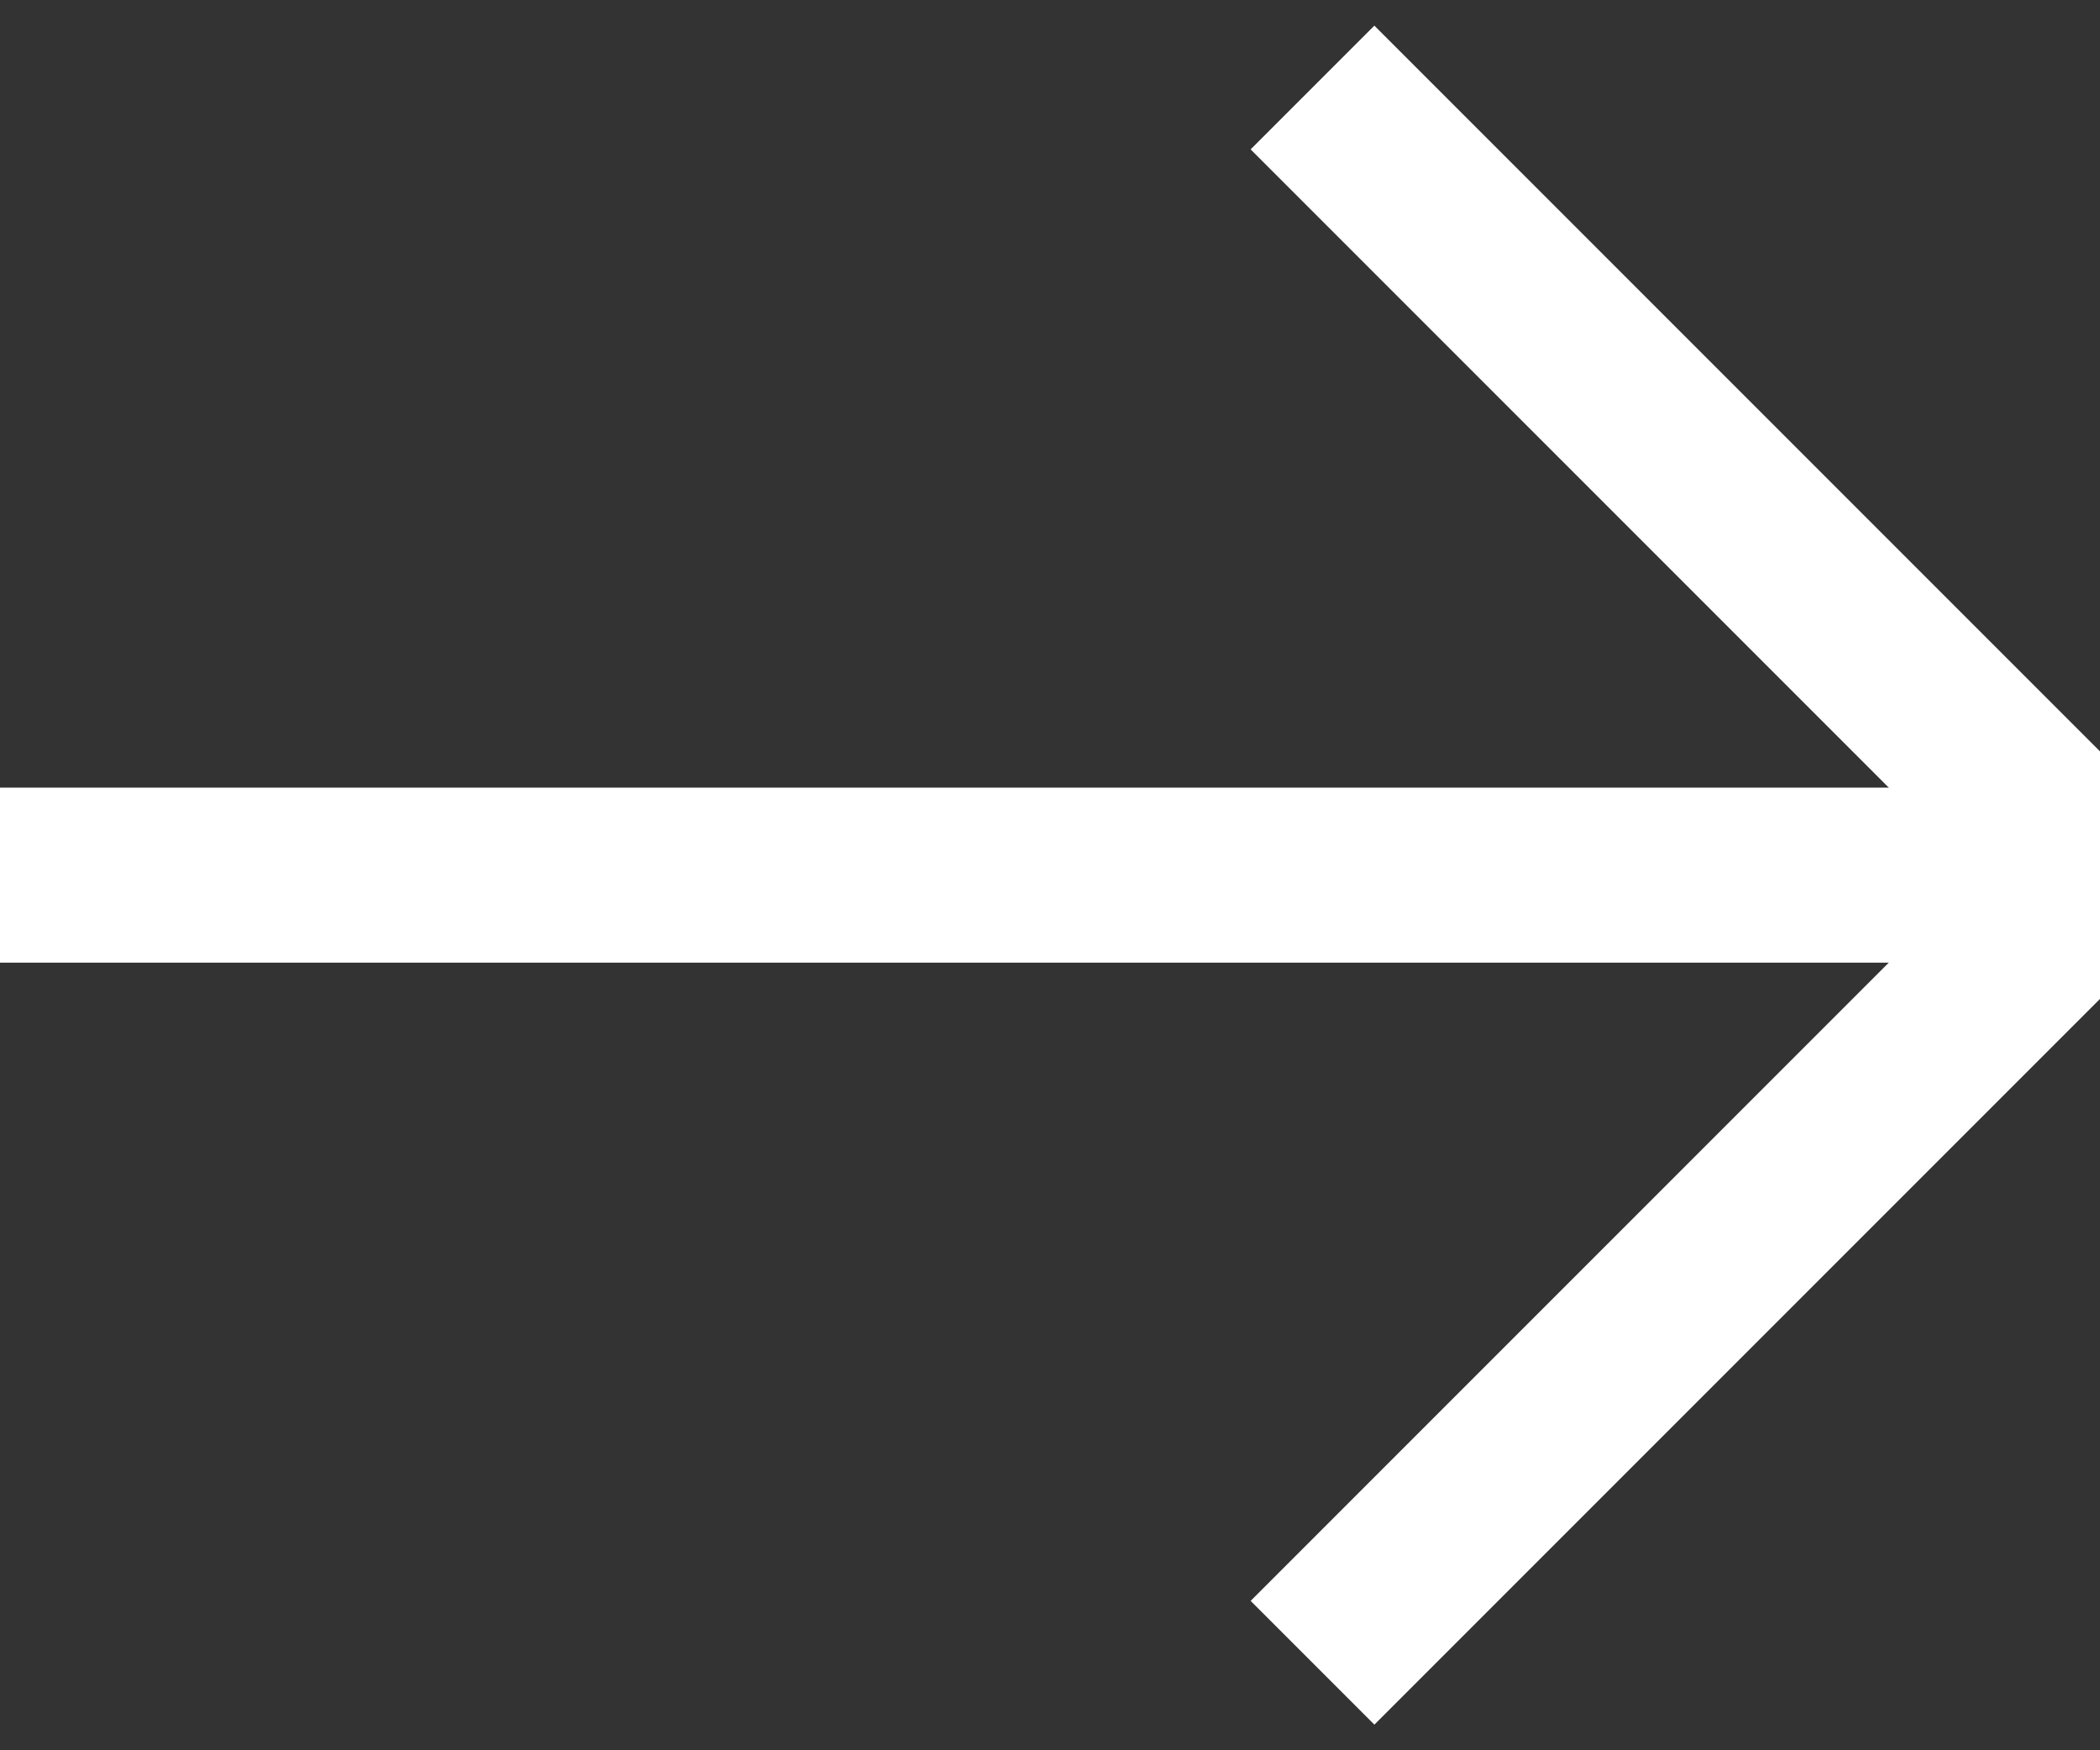
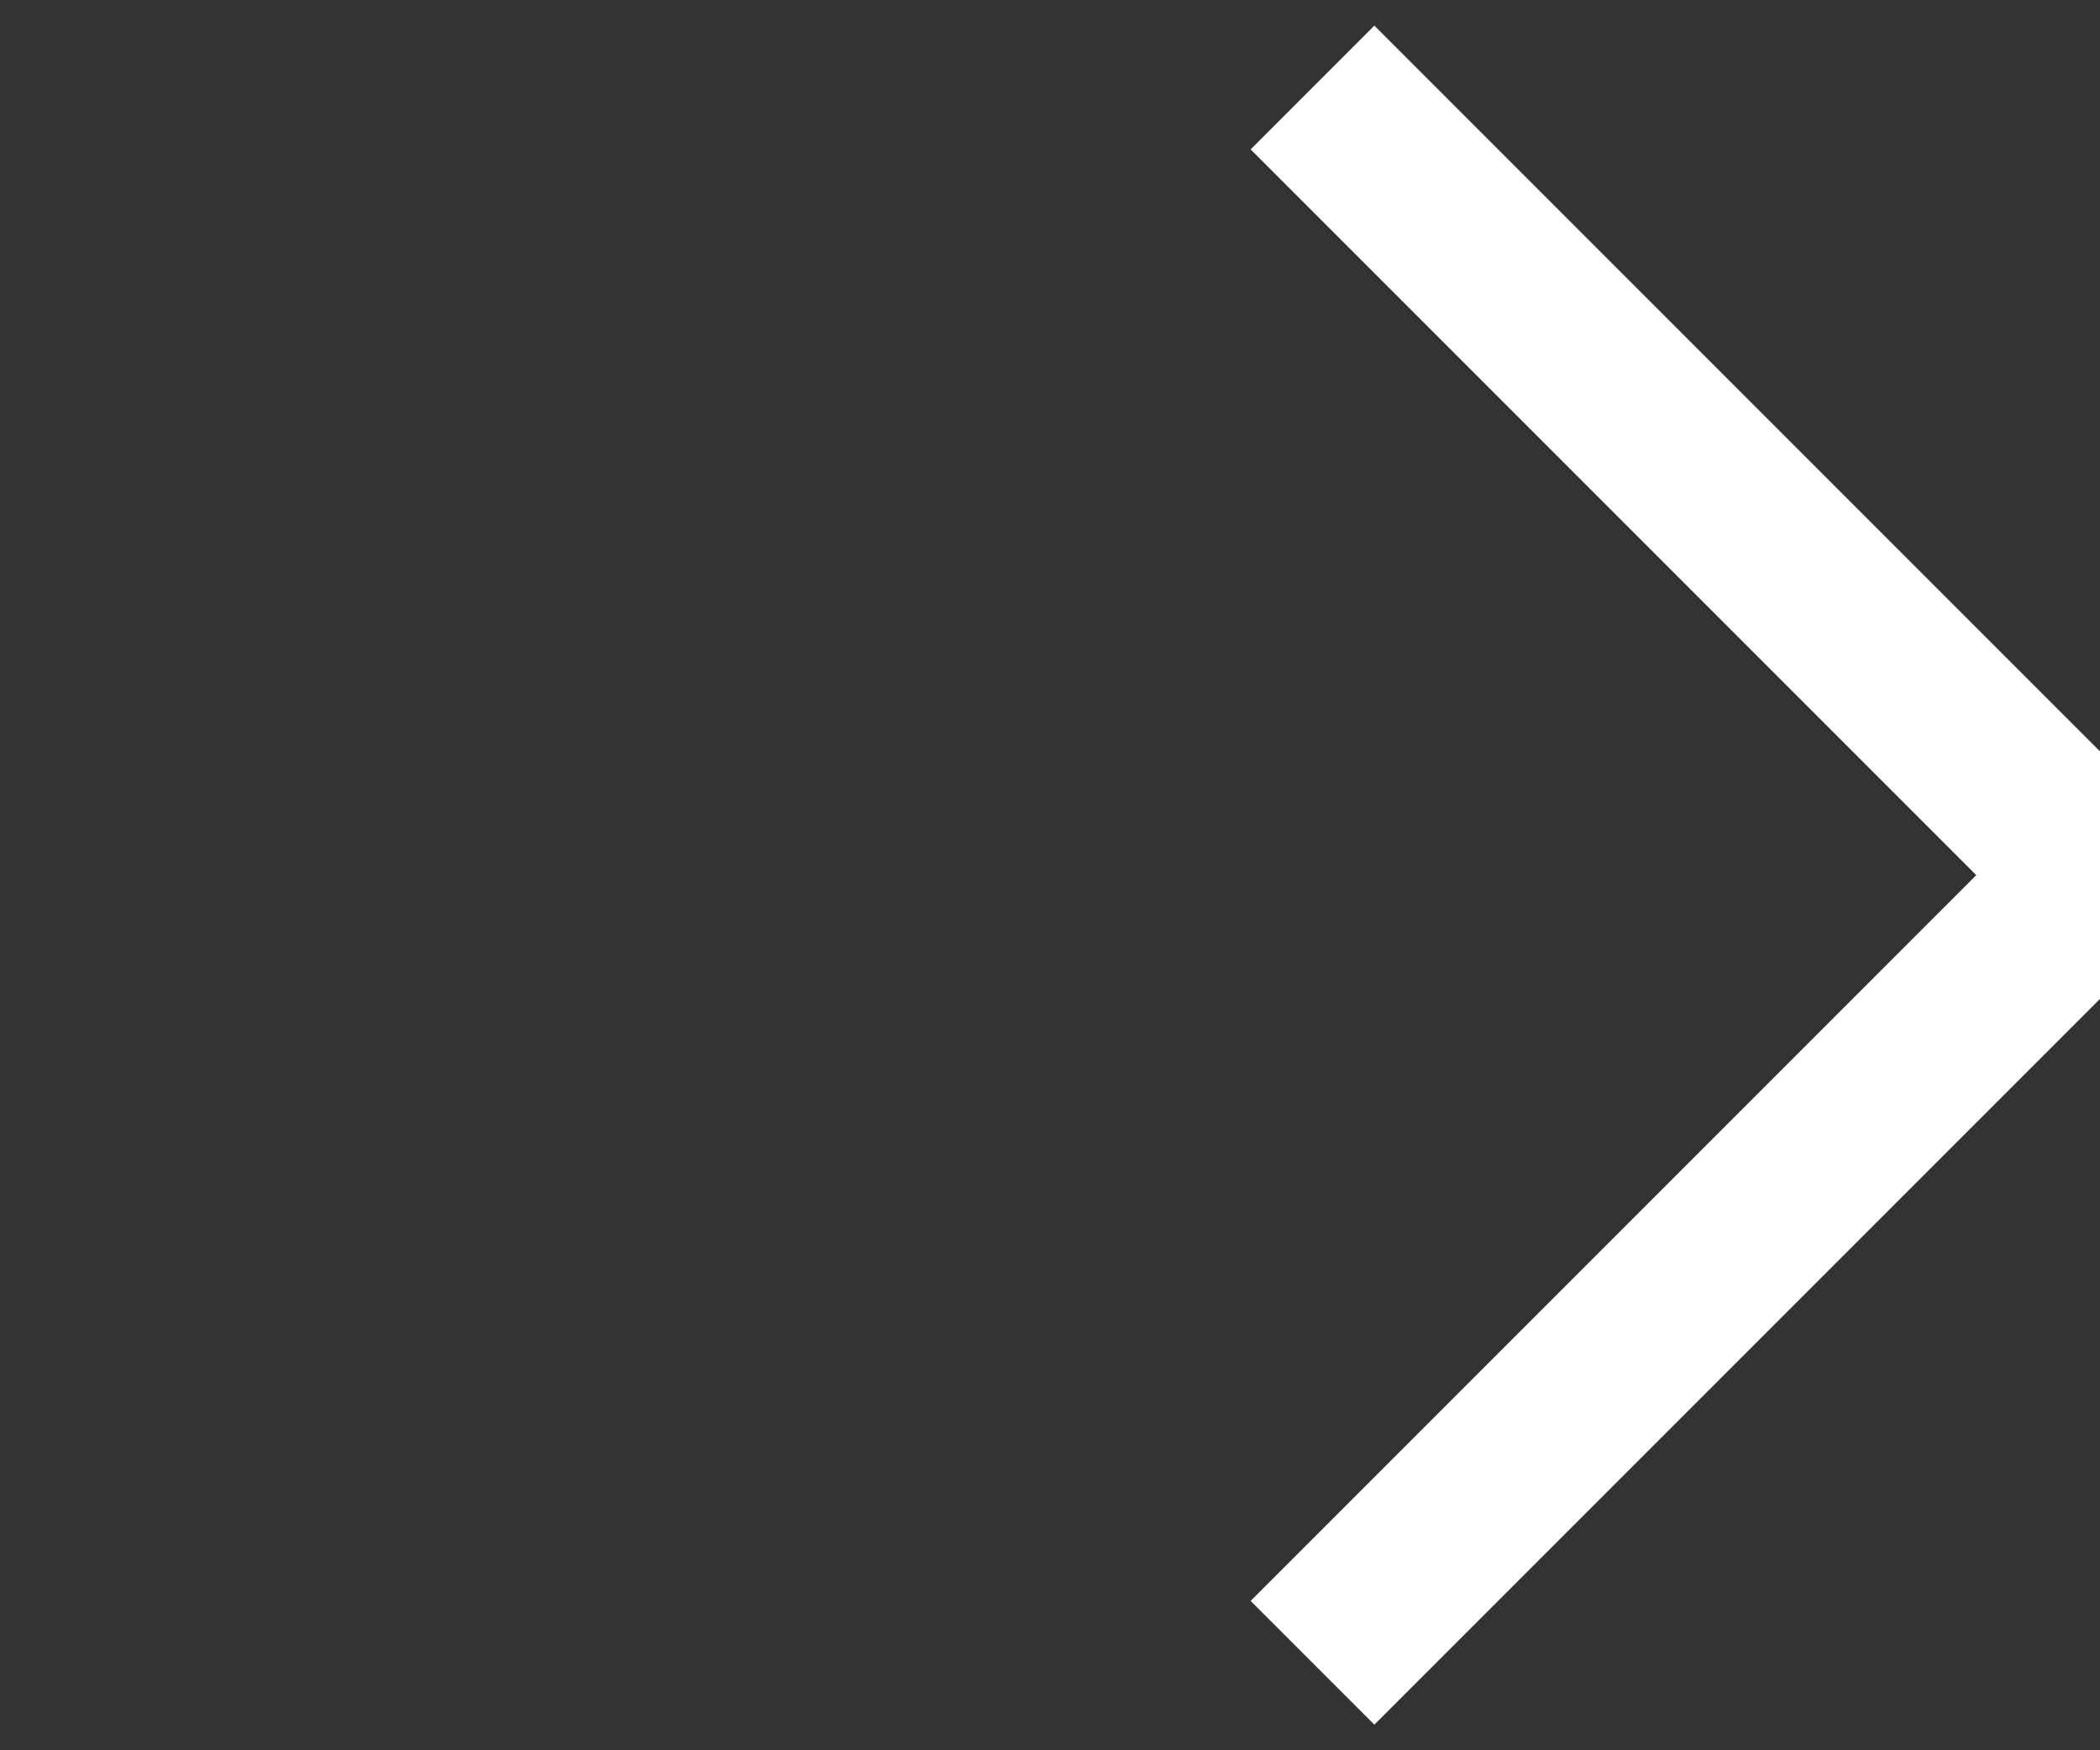
<svg xmlns="http://www.w3.org/2000/svg" width="24" height="20" viewBox="0 0 24 20" fill="none">
  <rect x="0" y="0" width="24" height="20" fill="#333333" stroke="none" />
  <path d="M15 1L24 10L15 19" stroke="white" stroke-width="2" />
-   <path d="M0 10H24" stroke="white" stroke-width="2" />
</svg>